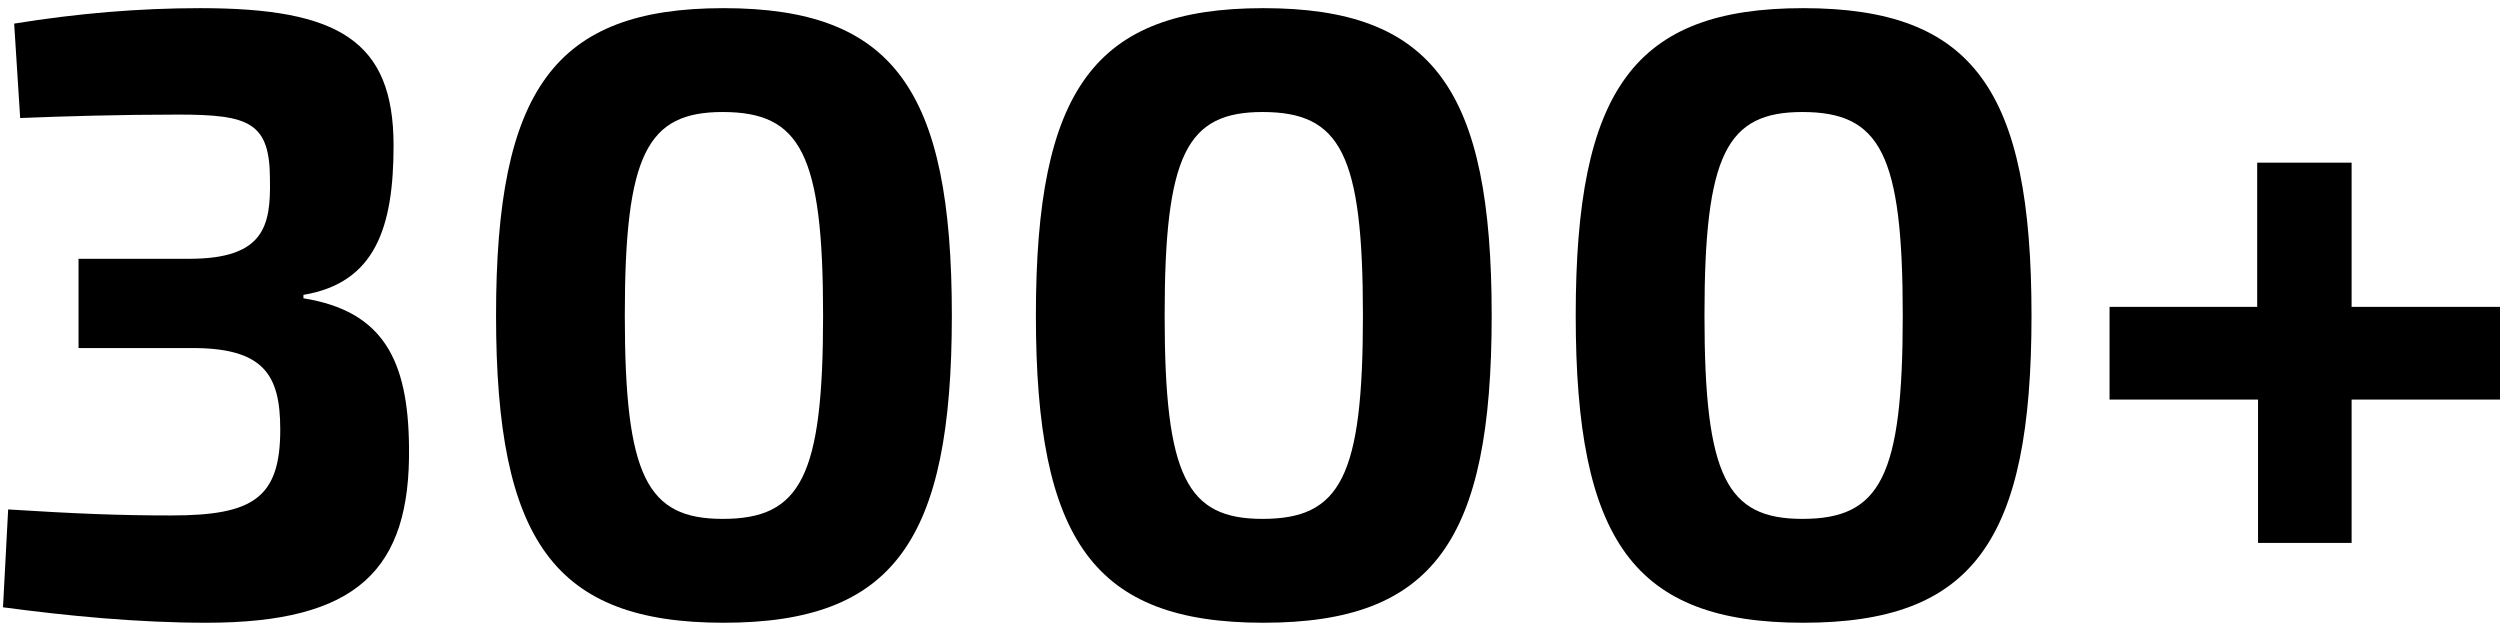
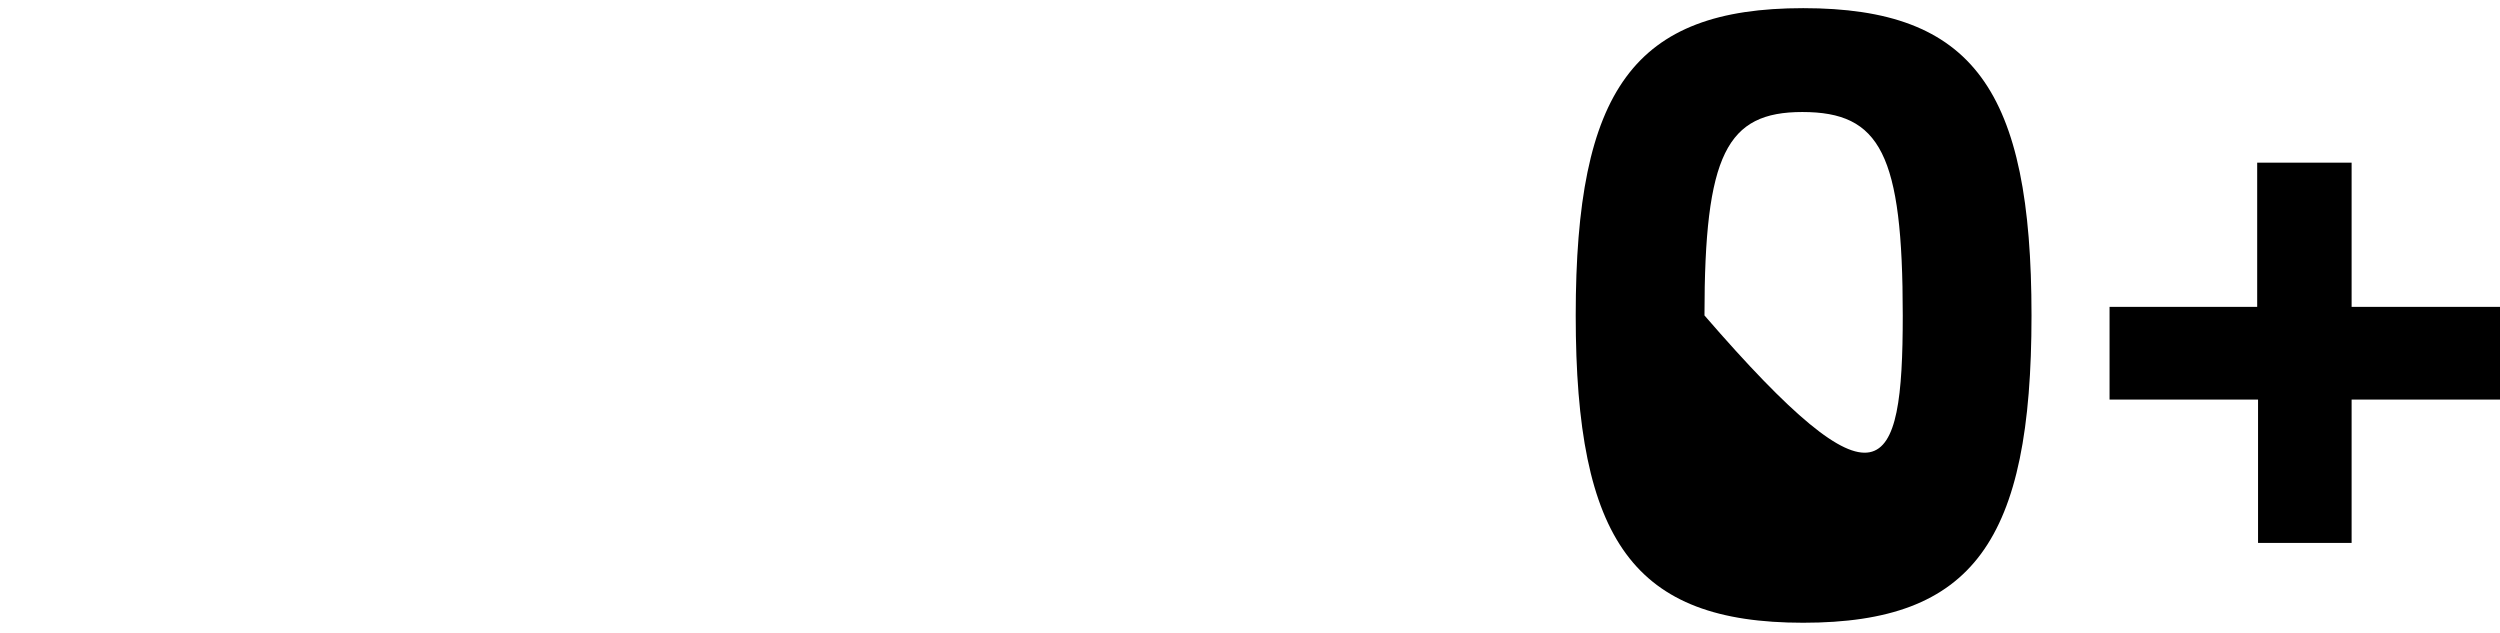
<svg xmlns="http://www.w3.org/2000/svg" width="233" height="59" viewBox="0 0 233 59" fill="none">
  <path d="M233.01 37.24H219.17V50.6H210.45V37.24H196.61V28.6H210.37V15.16H219.17V28.6H233.01V37.24Z" fill="black" />
-   <path d="M168.057 0.76C183.897 0.76 189.337 8.36 189.337 29.4C189.337 50.44 183.897 58.04 168.057 58.04C152.297 58.04 146.857 50.44 146.857 29.4C146.857 8.36 152.297 0.76 168.057 0.76ZM167.977 10.44C160.937 10.44 158.857 14.36 158.857 29.4C158.857 44.44 160.937 48.36 167.977 48.36C175.257 48.36 177.337 44.44 177.337 29.4C177.337 14.36 175.257 10.44 167.977 10.44Z" fill="black" />
-   <path d="M117.745 0.76C133.585 0.76 139.025 8.36 139.025 29.4C139.025 50.44 133.585 58.04 117.745 58.04C101.985 58.04 96.545 50.44 96.545 29.4C96.545 8.36 101.985 0.76 117.745 0.76ZM117.665 10.44C110.625 10.44 108.545 14.36 108.545 29.4C108.545 44.44 110.625 48.36 117.665 48.36C124.945 48.36 127.025 44.44 127.025 29.4C127.025 14.36 124.945 10.44 117.665 10.44Z" fill="black" />
-   <path d="M67.432 0.76C83.272 0.76 88.712 8.36 88.712 29.4C88.712 50.44 83.272 58.04 67.432 58.04C51.672 58.04 46.232 50.44 46.232 29.4C46.232 8.36 51.672 0.76 67.432 0.76ZM67.352 10.44C60.312 10.44 58.232 14.36 58.232 29.4C58.232 44.44 60.312 48.36 67.352 48.36C74.632 48.36 76.712 44.44 76.712 29.4C76.712 14.36 74.632 10.44 67.352 10.44Z" fill="black" />
-   <path d="M1.88 11L1.32 2.2C7.24 1.24 13 0.76 18.68 0.76C31.56 0.76 36.68 3.8 36.68 13.56C36.68 21.16 35 26.36 28.28 27.48V27.8C35.72 29 38.04 33.56 38.12 41.64C38.28 53.16 33.24 58.04 19.24 58.04C12.84 58.04 6.28 57.4 0.28 56.6L0.76 47.48C7.16 47.88 11.08 48.04 15.96 48.04C23.56 48.04 26.12 46.44 26.12 40.04C26.12 34.92 24.6 32.36 17.64 32.44H7.32V24.12H17.64C24.6 24.12 25.24 21.08 25.16 16.76C25.16 11.4 23.24 10.68 16.6 10.68C11.16 10.68 5.8 10.84 1.88 11Z" fill="black" />
+   <path d="M168.057 0.76C183.897 0.76 189.337 8.36 189.337 29.4C189.337 50.44 183.897 58.04 168.057 58.04C152.297 58.04 146.857 50.44 146.857 29.4C146.857 8.36 152.297 0.76 168.057 0.76ZM167.977 10.44C160.937 10.44 158.857 14.36 158.857 29.4C175.257 48.36 177.337 44.44 177.337 29.4C177.337 14.36 175.257 10.44 167.977 10.44Z" fill="black" />
</svg>